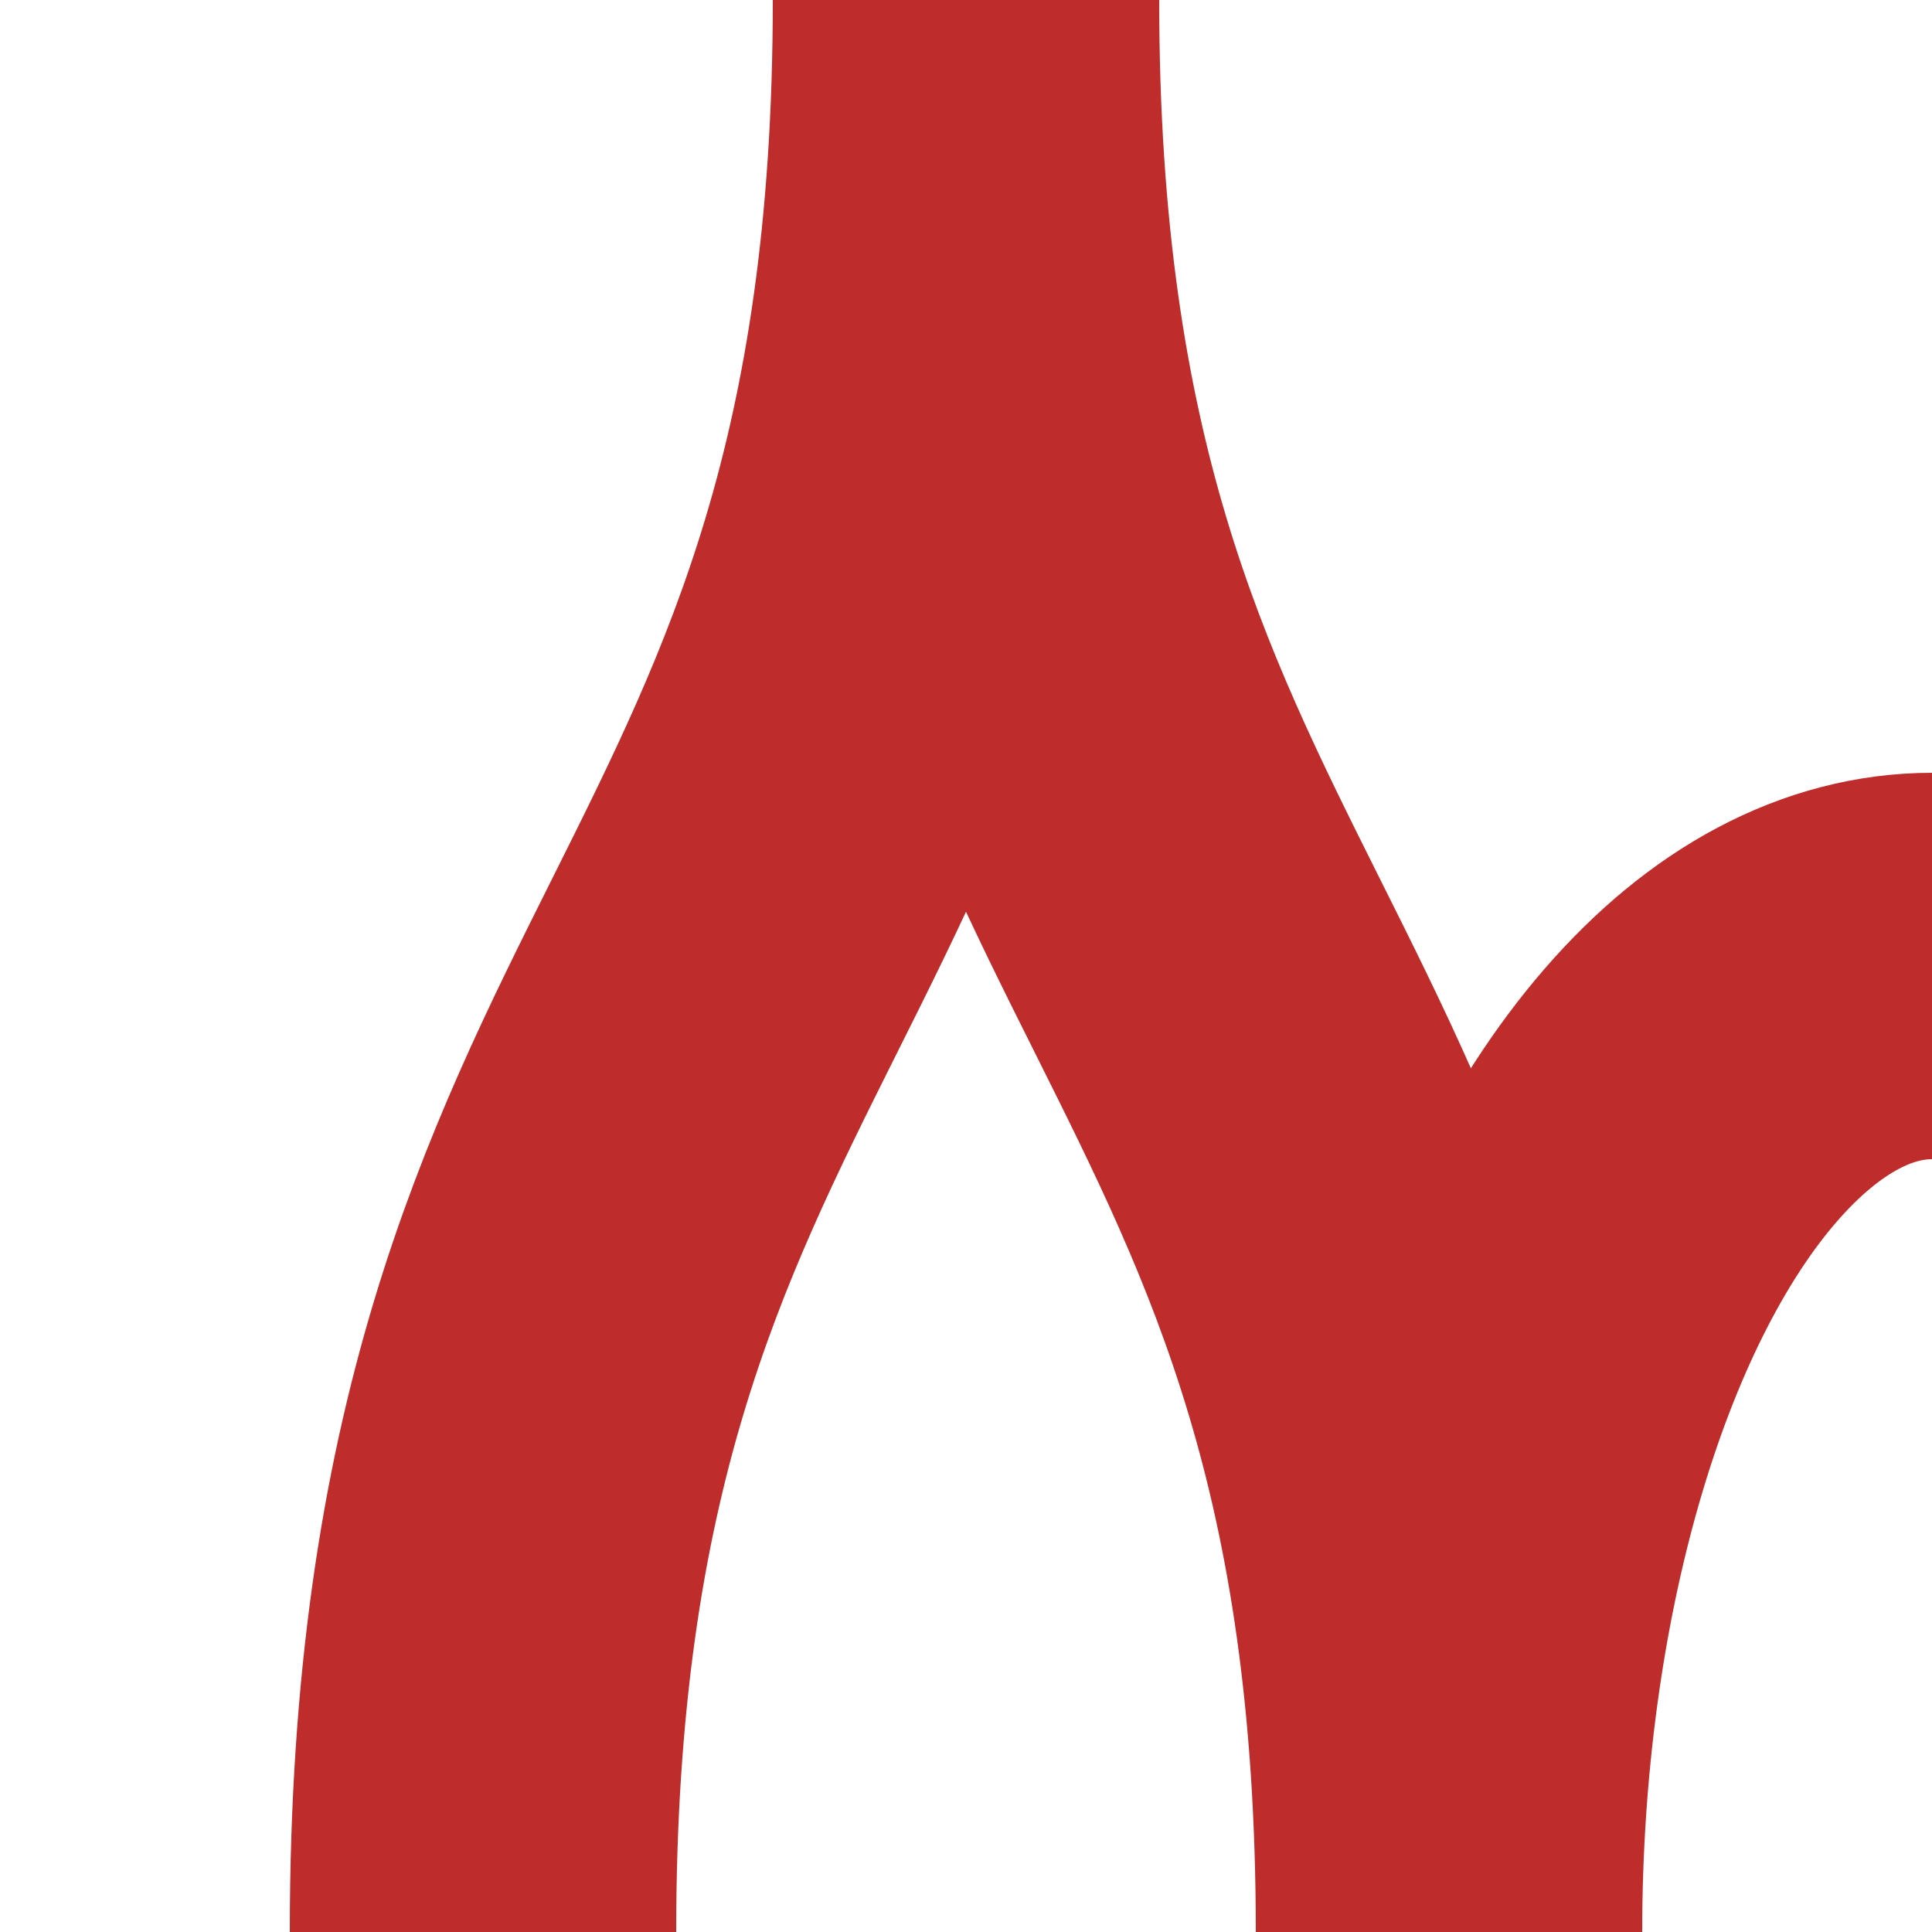
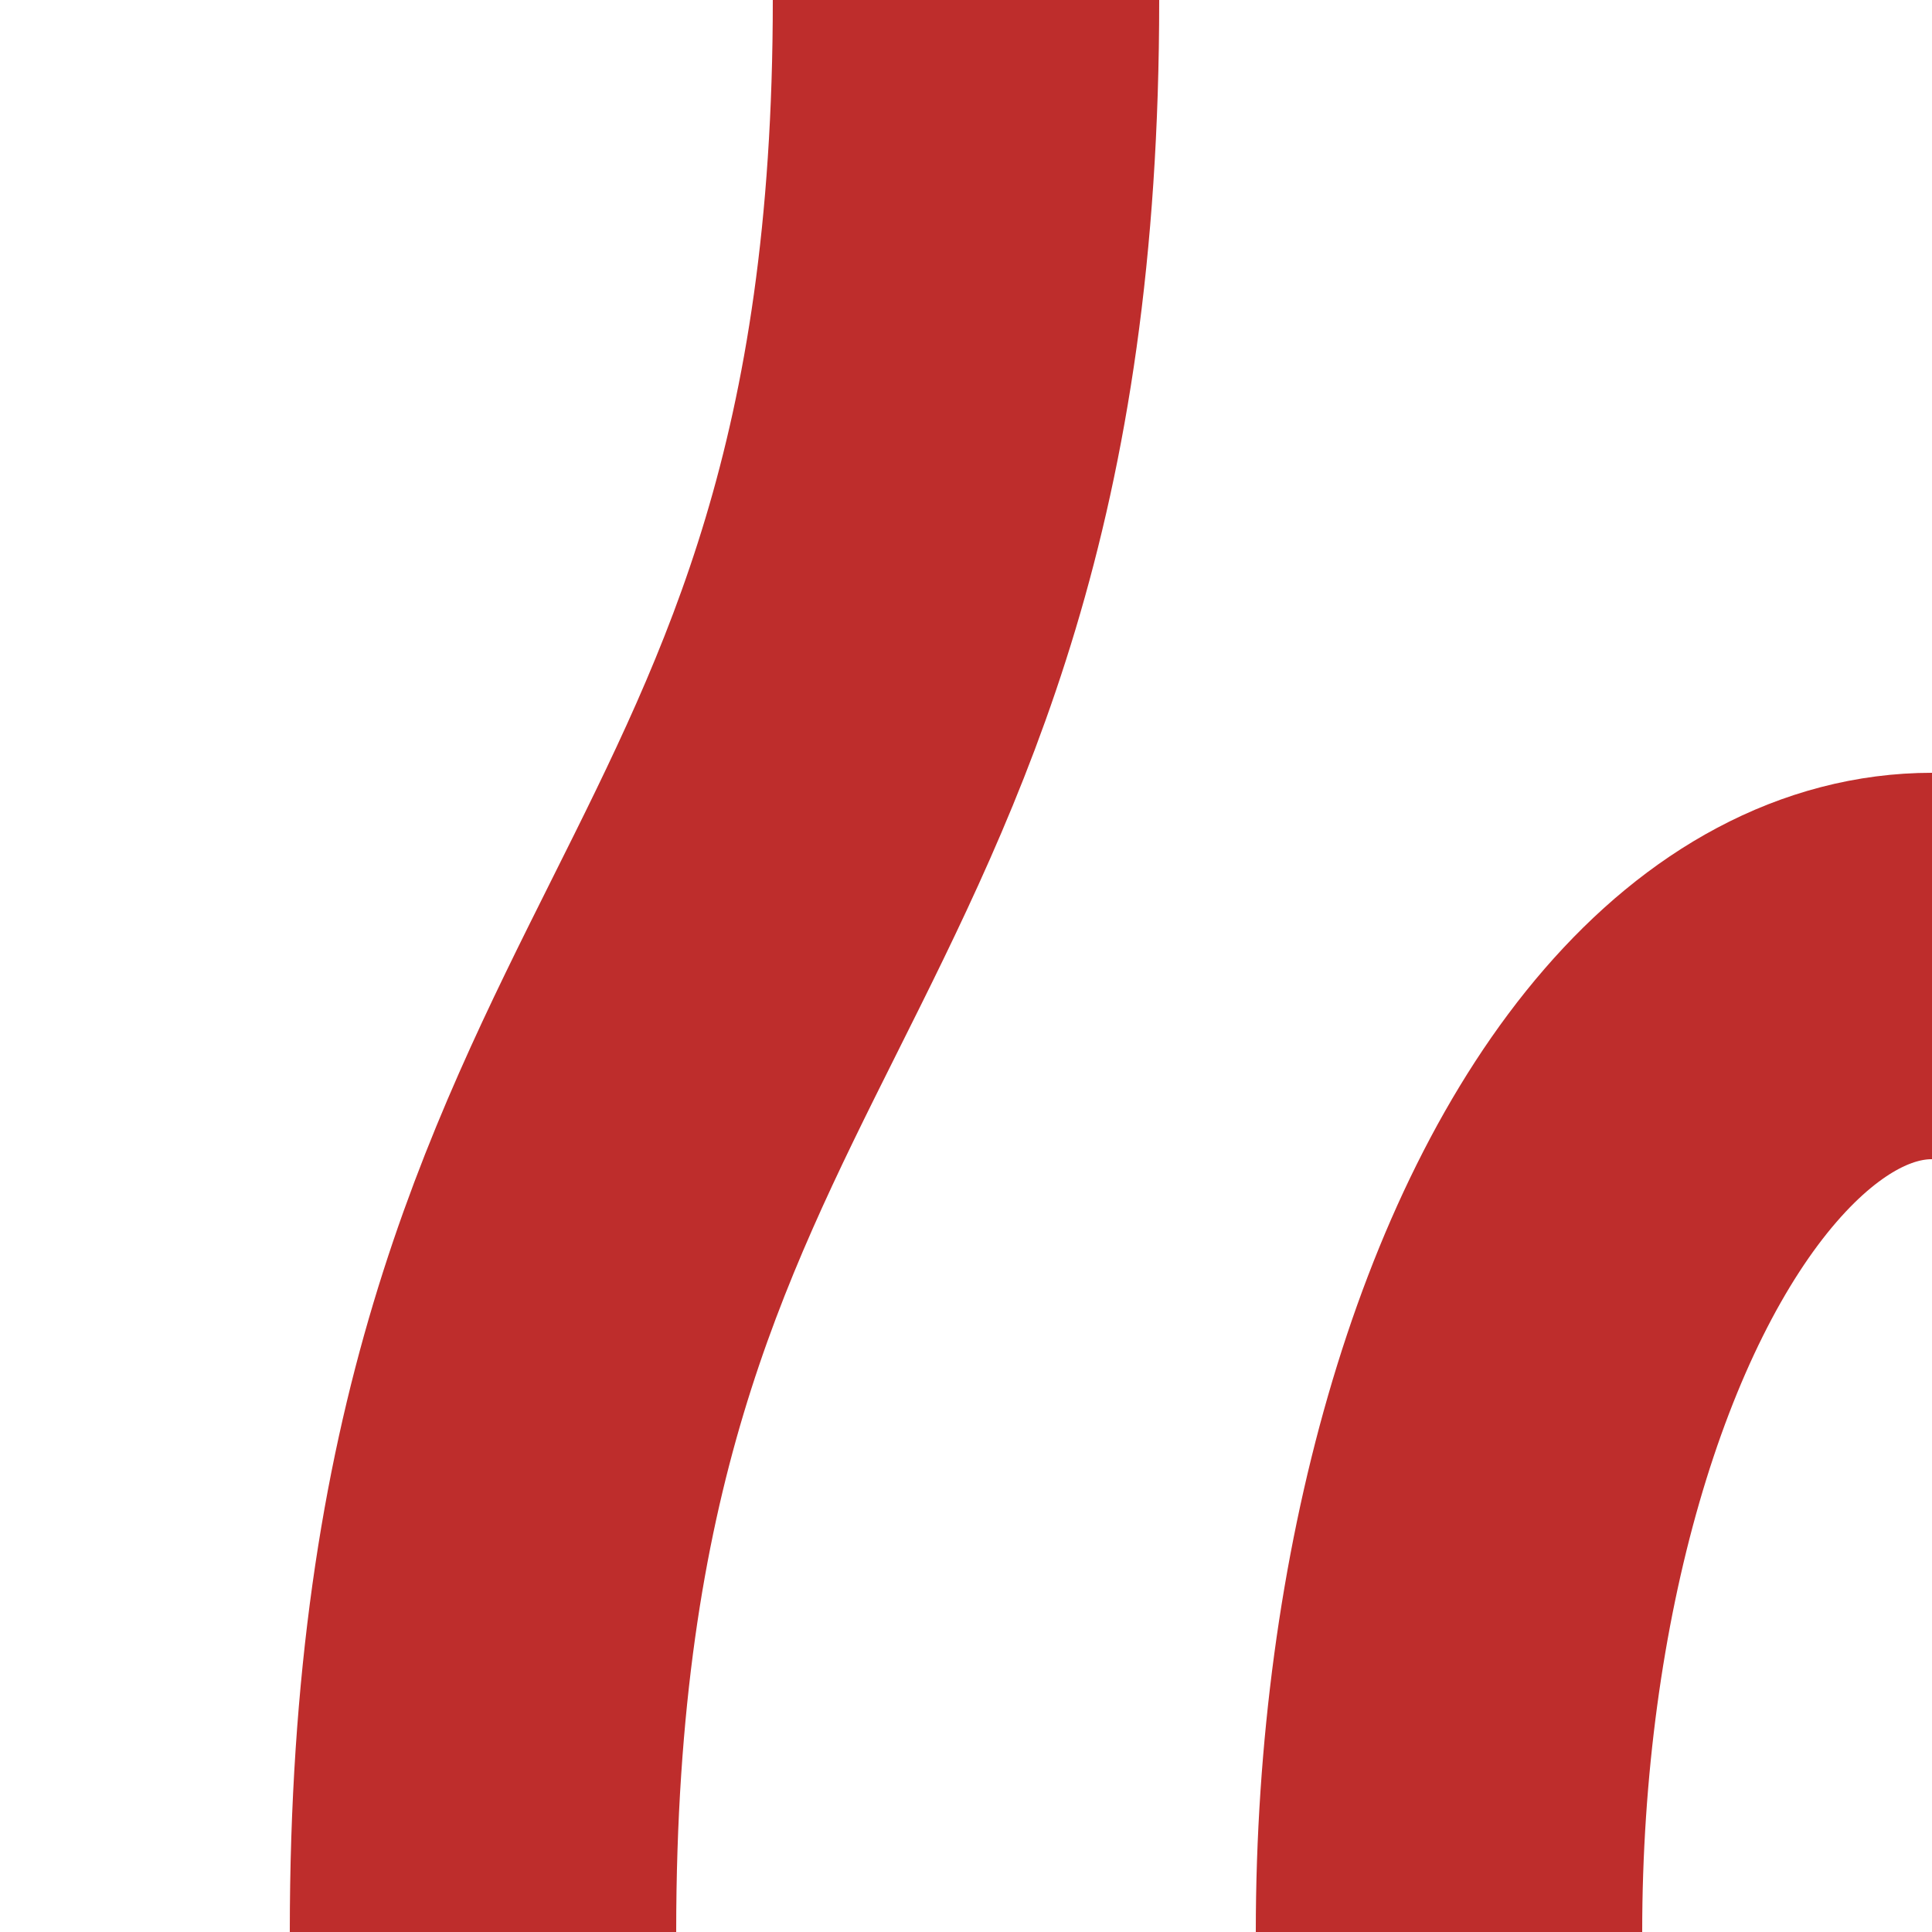
<svg xmlns="http://www.w3.org/2000/svg" width="500" height="500">
  <title>vSTRag+l</title>
  <g stroke="#BE2D2C" stroke-width="100" fill="none">
    <ellipse cx="500" cy="500" rx="125" ry="250" />
    <path d="M 250,0 C 250,250 125,250 125,500" />
-     <path d="M 250,0 C 250,250 375,250 375,500" />
  </g>
</svg>